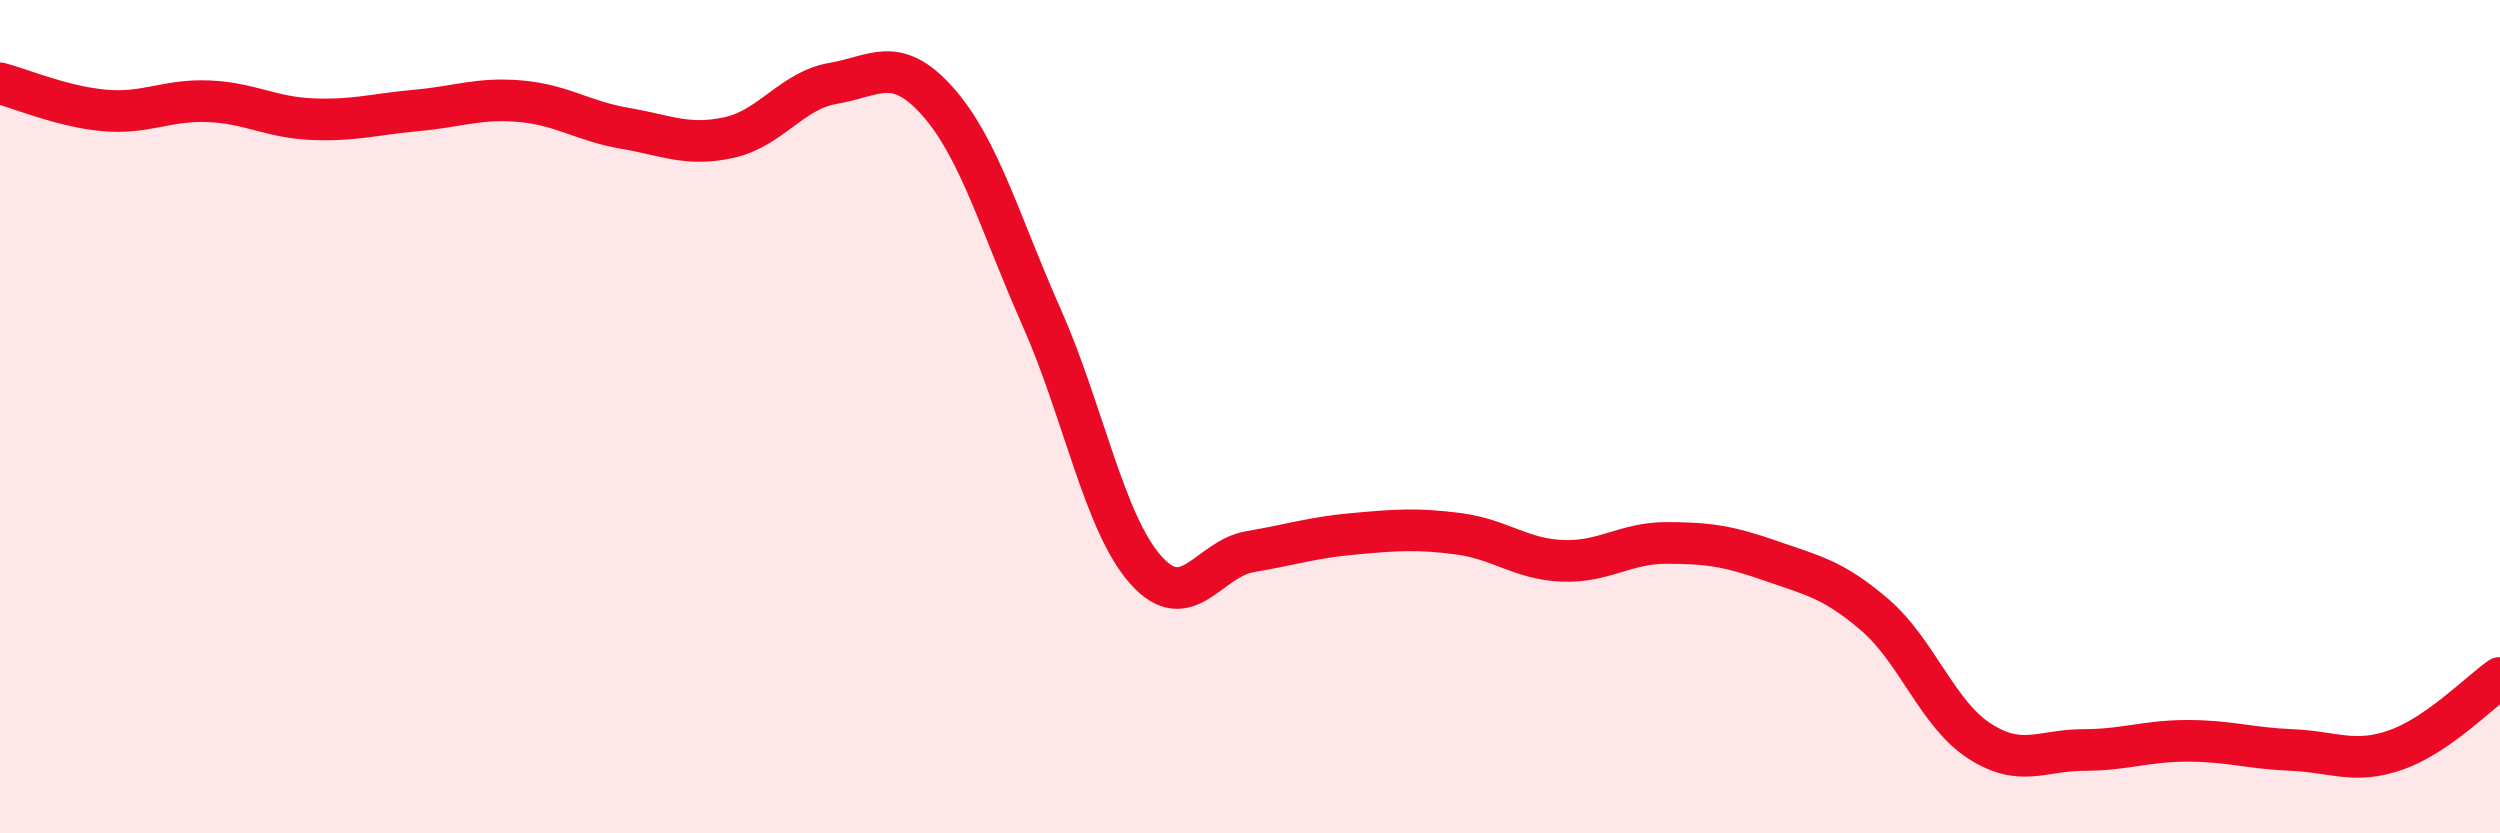
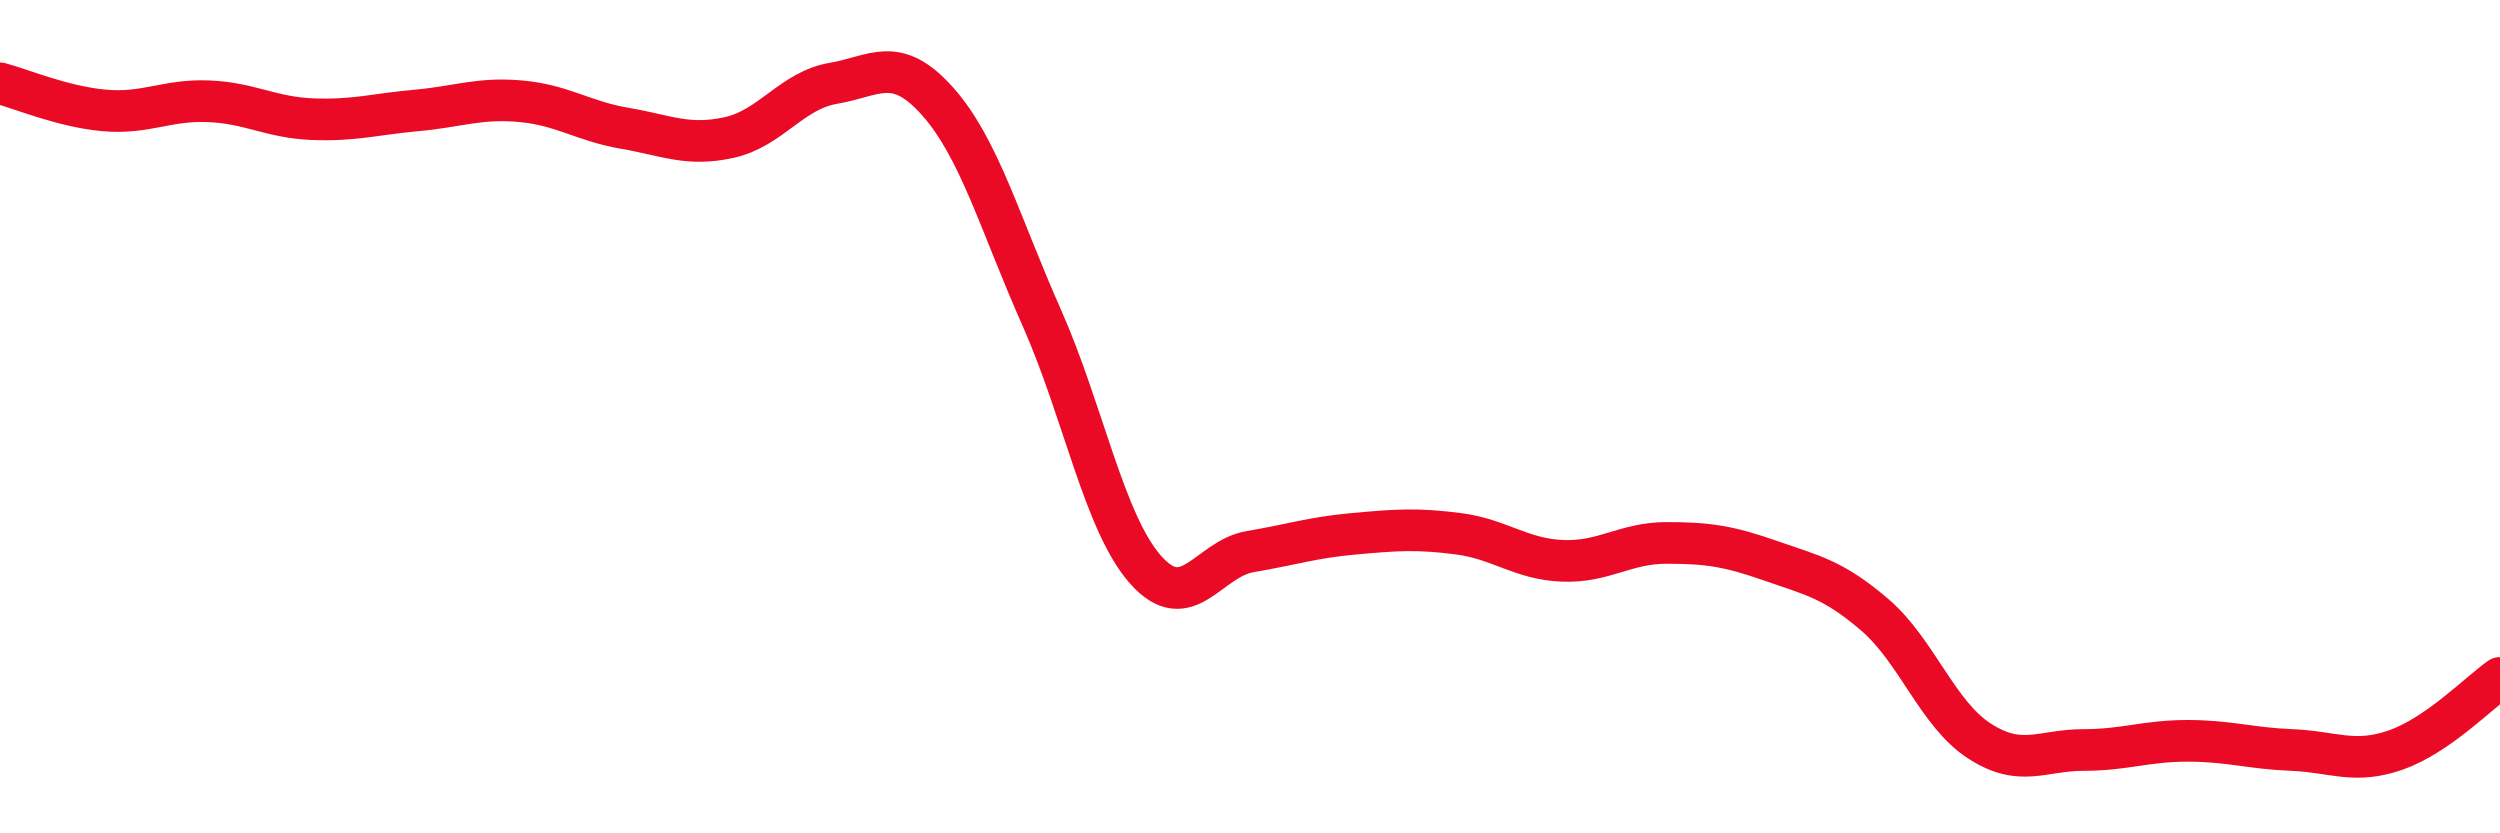
<svg xmlns="http://www.w3.org/2000/svg" width="60" height="20" viewBox="0 0 60 20">
-   <path d="M 0,2 C 0.5,2.13 1.5,2.56 2.5,2.65 C 3.5,2.74 4,2.39 5,2.43 C 6,2.47 6.5,2.82 7.5,2.86 C 8.5,2.9 9,2.74 10,2.65 C 11,2.56 11.5,2.34 12.5,2.43 C 13.5,2.52 14,2.91 15,3.08 C 16,3.25 16.5,3.52 17.5,3.3 C 18.5,3.08 19,2.17 20,2 C 21,1.83 21.5,1.31 22.5,2.43 C 23.5,3.55 24,5.37 25,7.62 C 26,9.87 26.5,12.56 27.5,13.68 C 28.5,14.8 29,13.41 30,13.24 C 31,13.07 31.5,12.9 32.5,12.81 C 33.5,12.72 34,12.68 35,12.81 C 36,12.94 36.5,13.42 37.5,13.46 C 38.5,13.5 39,13.03 40,13.03 C 41,13.03 41.5,13.11 42.5,13.46 C 43.5,13.81 44,13.9 45,14.76 C 46,15.62 46.5,17.13 47.5,17.78 C 48.5,18.43 49,18 50,18 C 51,18 51.5,17.78 52.5,17.78 C 53.5,17.78 54,17.96 55,18 C 56,18.04 56.5,18.35 57.5,18 C 58.5,17.65 59.5,16.62 60,16.27L60 20L0 20Z" fill="#EB0A25" opacity="0.1" stroke-linecap="round" stroke-linejoin="round" />
  <path d="M 0,2 C 0.5,2.13 1.5,2.56 2.5,2.65 C 3.5,2.74 4,2.39 5,2.43 C 6,2.47 6.5,2.82 7.5,2.86 C 8.5,2.9 9,2.74 10,2.65 C 11,2.56 11.5,2.34 12.5,2.43 C 13.5,2.52 14,2.91 15,3.08 C 16,3.25 16.5,3.52 17.5,3.3 C 18.5,3.08 19,2.17 20,2 C 21,1.83 21.5,1.31 22.5,2.43 C 23.5,3.55 24,5.37 25,7.62 C 26,9.87 26.5,12.56 27.5,13.68 C 28.5,14.8 29,13.41 30,13.24 C 31,13.07 31.5,12.9 32.5,12.81 C 33.5,12.72 34,12.68 35,12.81 C 36,12.94 36.5,13.42 37.5,13.46 C 38.5,13.5 39,13.03 40,13.03 C 41,13.03 41.5,13.11 42.5,13.46 C 43.5,13.81 44,13.9 45,14.76 C 46,15.62 46.5,17.13 47.5,17.78 C 48.5,18.43 49,18 50,18 C 51,18 51.5,17.78 52.5,17.78 C 53.5,17.78 54,17.96 55,18 C 56,18.04 56.5,18.35 57.5,18 C 58.5,17.65 59.5,16.62 60,16.27" stroke="#EB0A25" stroke-width="1" fill="none" stroke-linecap="round" stroke-linejoin="round" />
</svg>